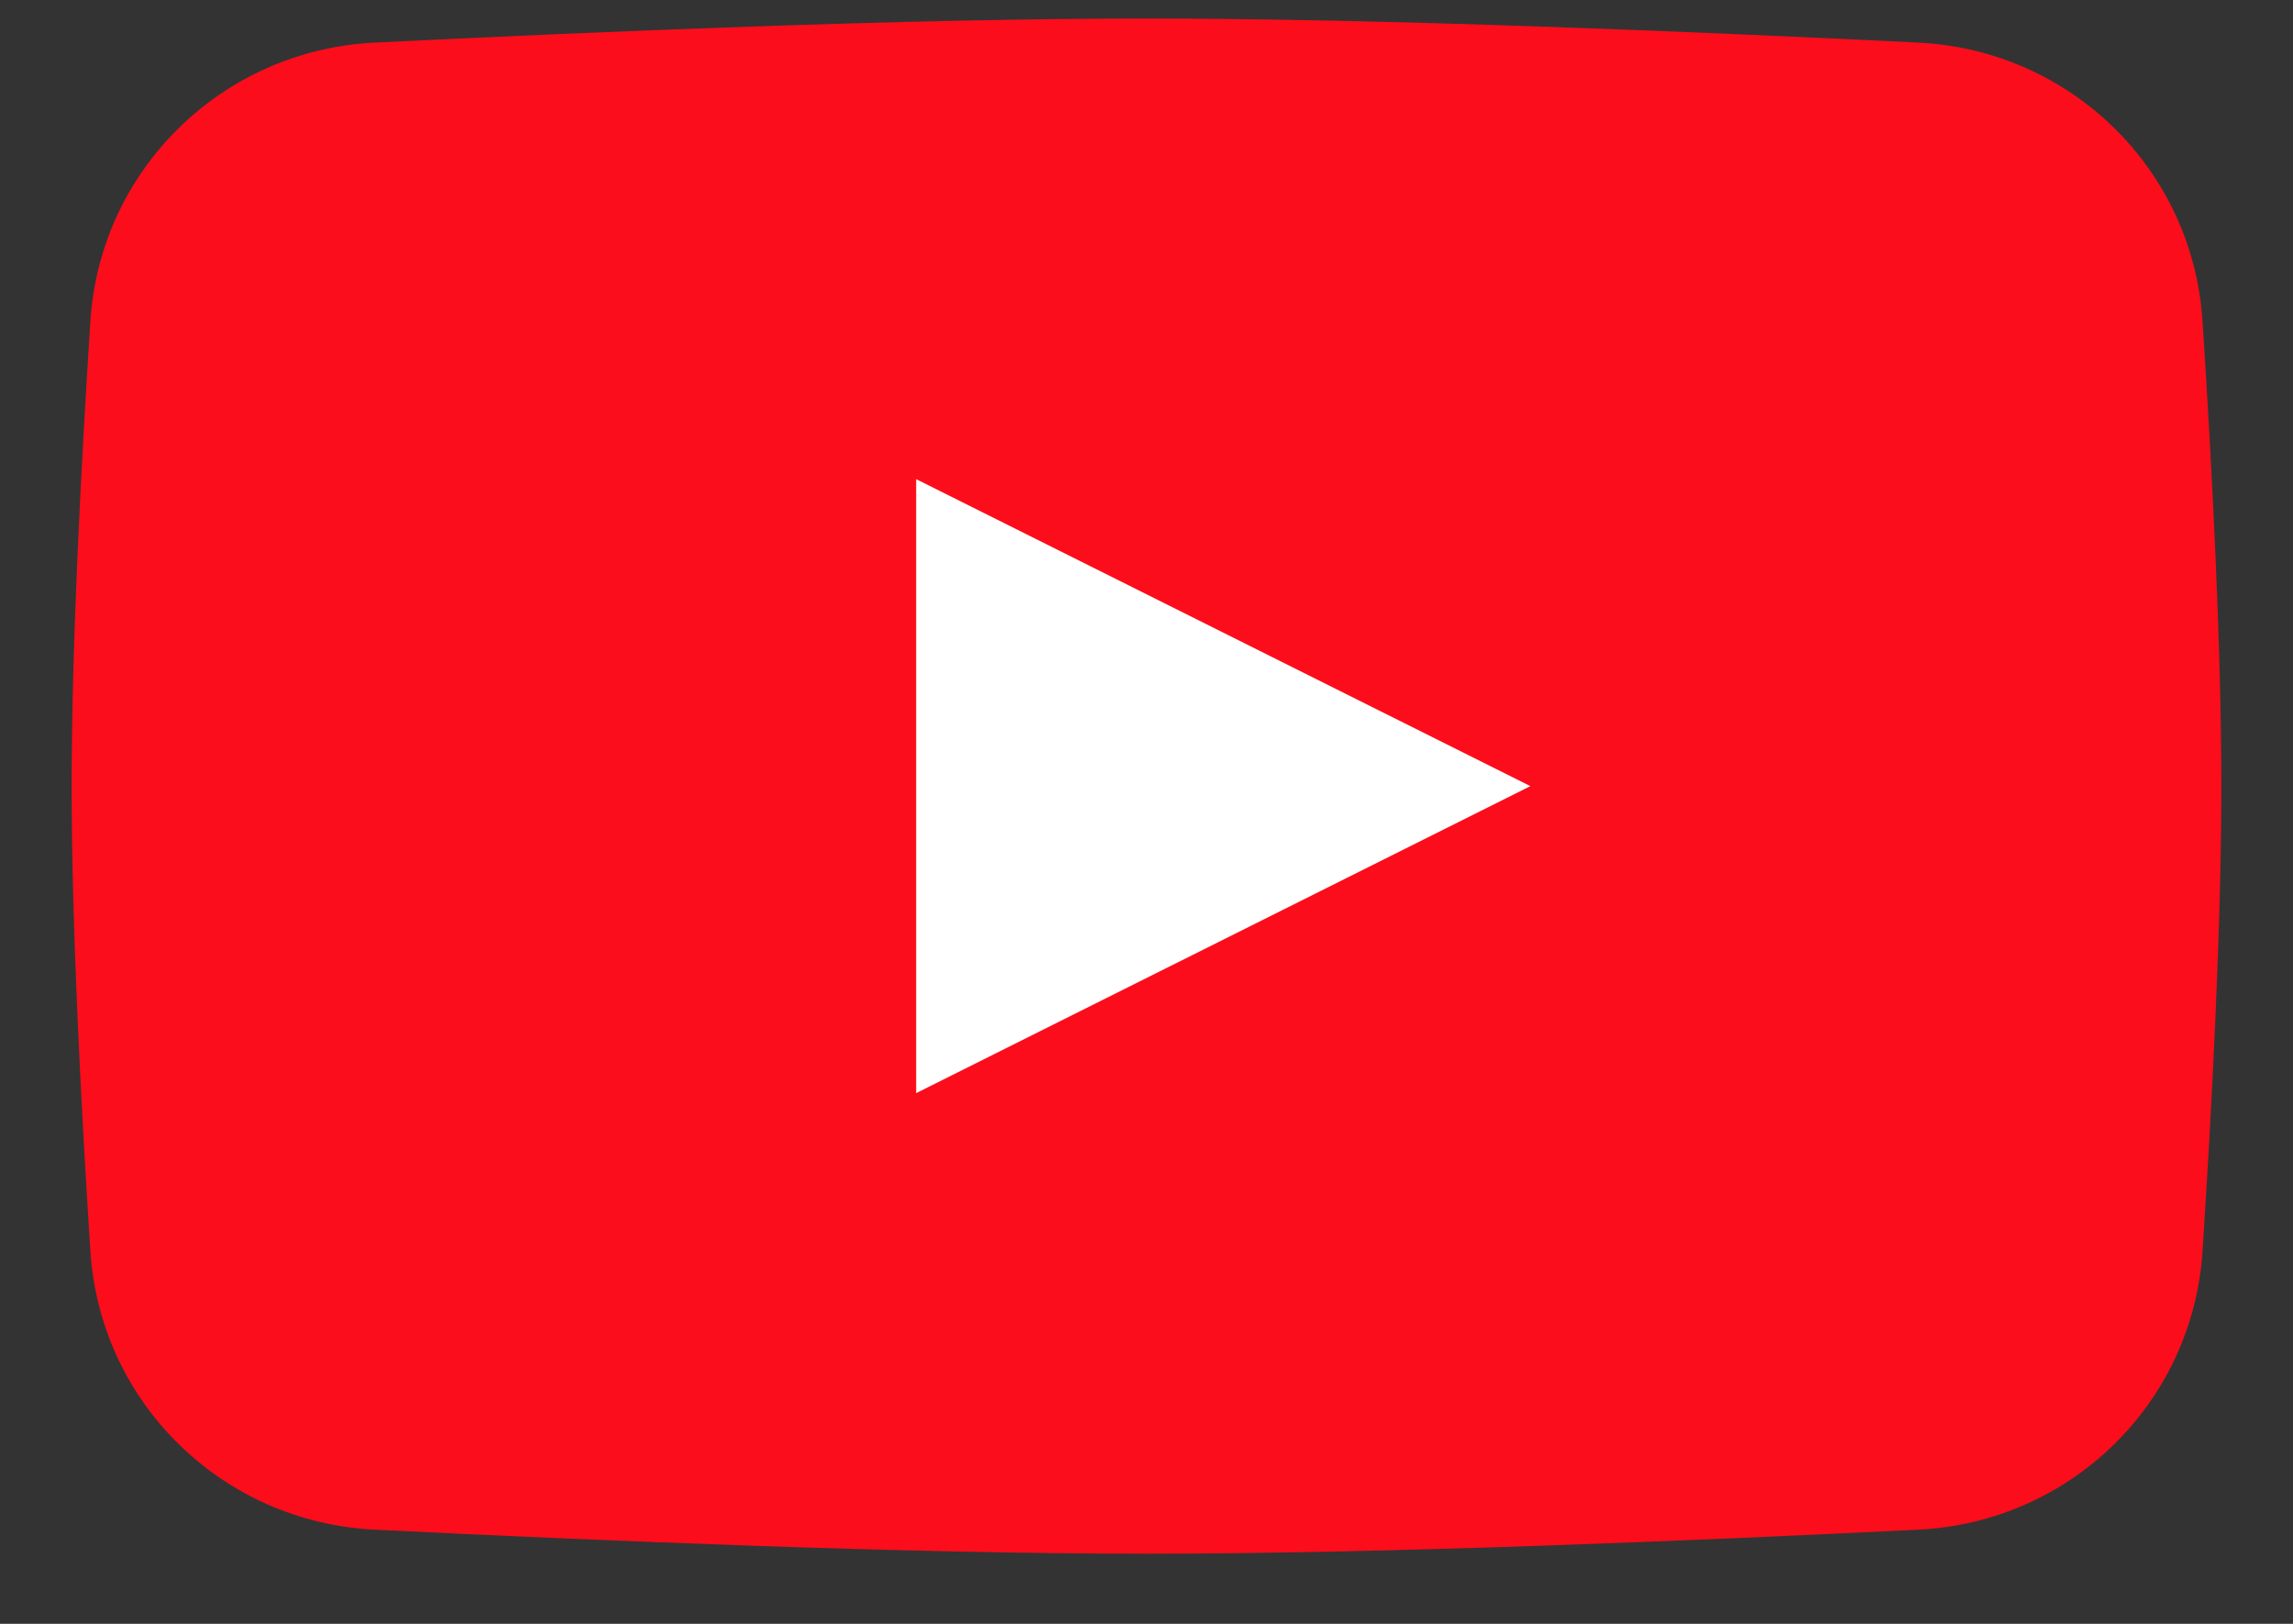
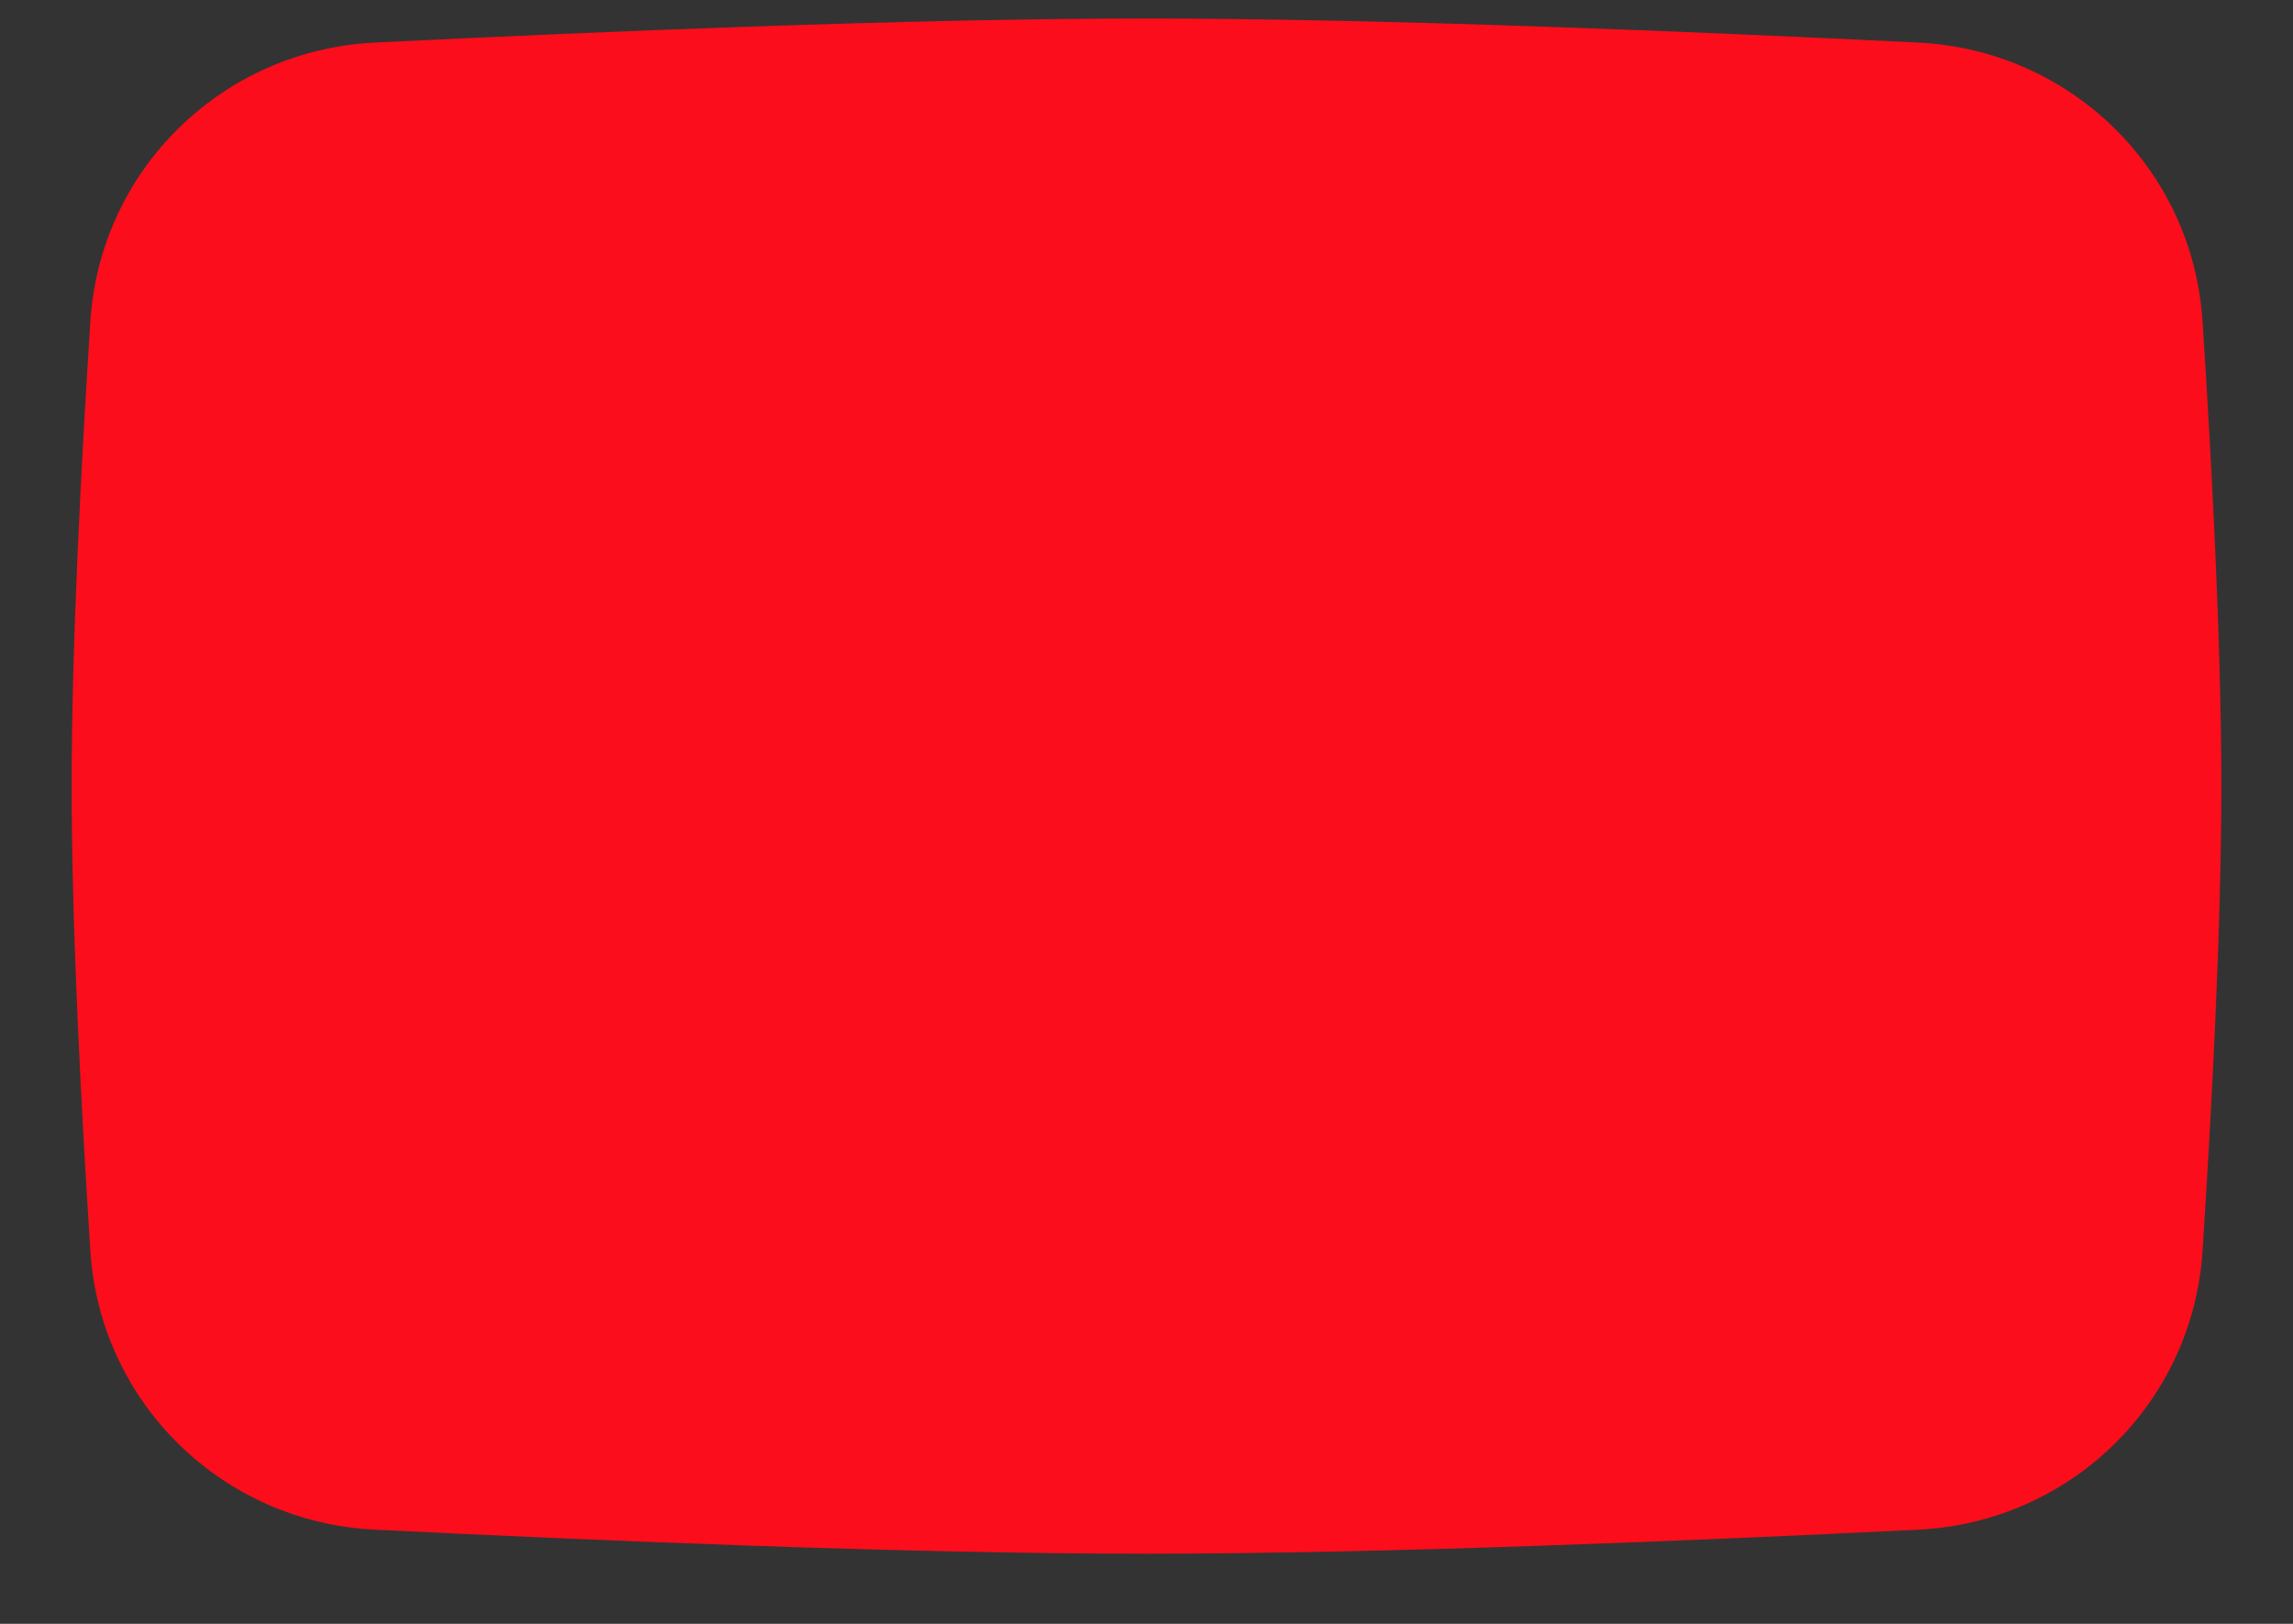
<svg xmlns="http://www.w3.org/2000/svg" width="24" height="17" viewBox="0 0 24 17" fill="none">
  <rect x="0" y="0" width="24" height="17" fill="#333333" stroke="none" />
  <g id="Group">
    <path id="Vector" d="M0.946 3.361C1.05 1.771 2.328 0.525 3.92 0.446C6.224 0.332 9.518 0.194 12 0.194C14.482 0.194 17.776 0.332 20.08 0.446C21.672 0.525 22.95 1.771 23.053 3.361C23.152 4.885 23.25 6.759 23.25 8.23C23.25 9.701 23.152 11.575 23.053 13.099C22.95 14.689 21.672 15.935 20.08 16.014C17.776 16.128 14.482 16.266 12 16.266C9.518 16.266 6.224 16.128 3.92 16.014C2.328 15.935 1.05 14.689 0.946 13.099C0.848 11.575 0.75 9.701 0.75 8.23C0.75 6.759 0.848 4.885 0.946 3.361Z" fill="#FC0D1B" />
-     <path id="Vector_2" d="M9.589 5.016V11.444L16.018 8.23L9.589 5.016Z" fill="white" />
  </g>
</svg>